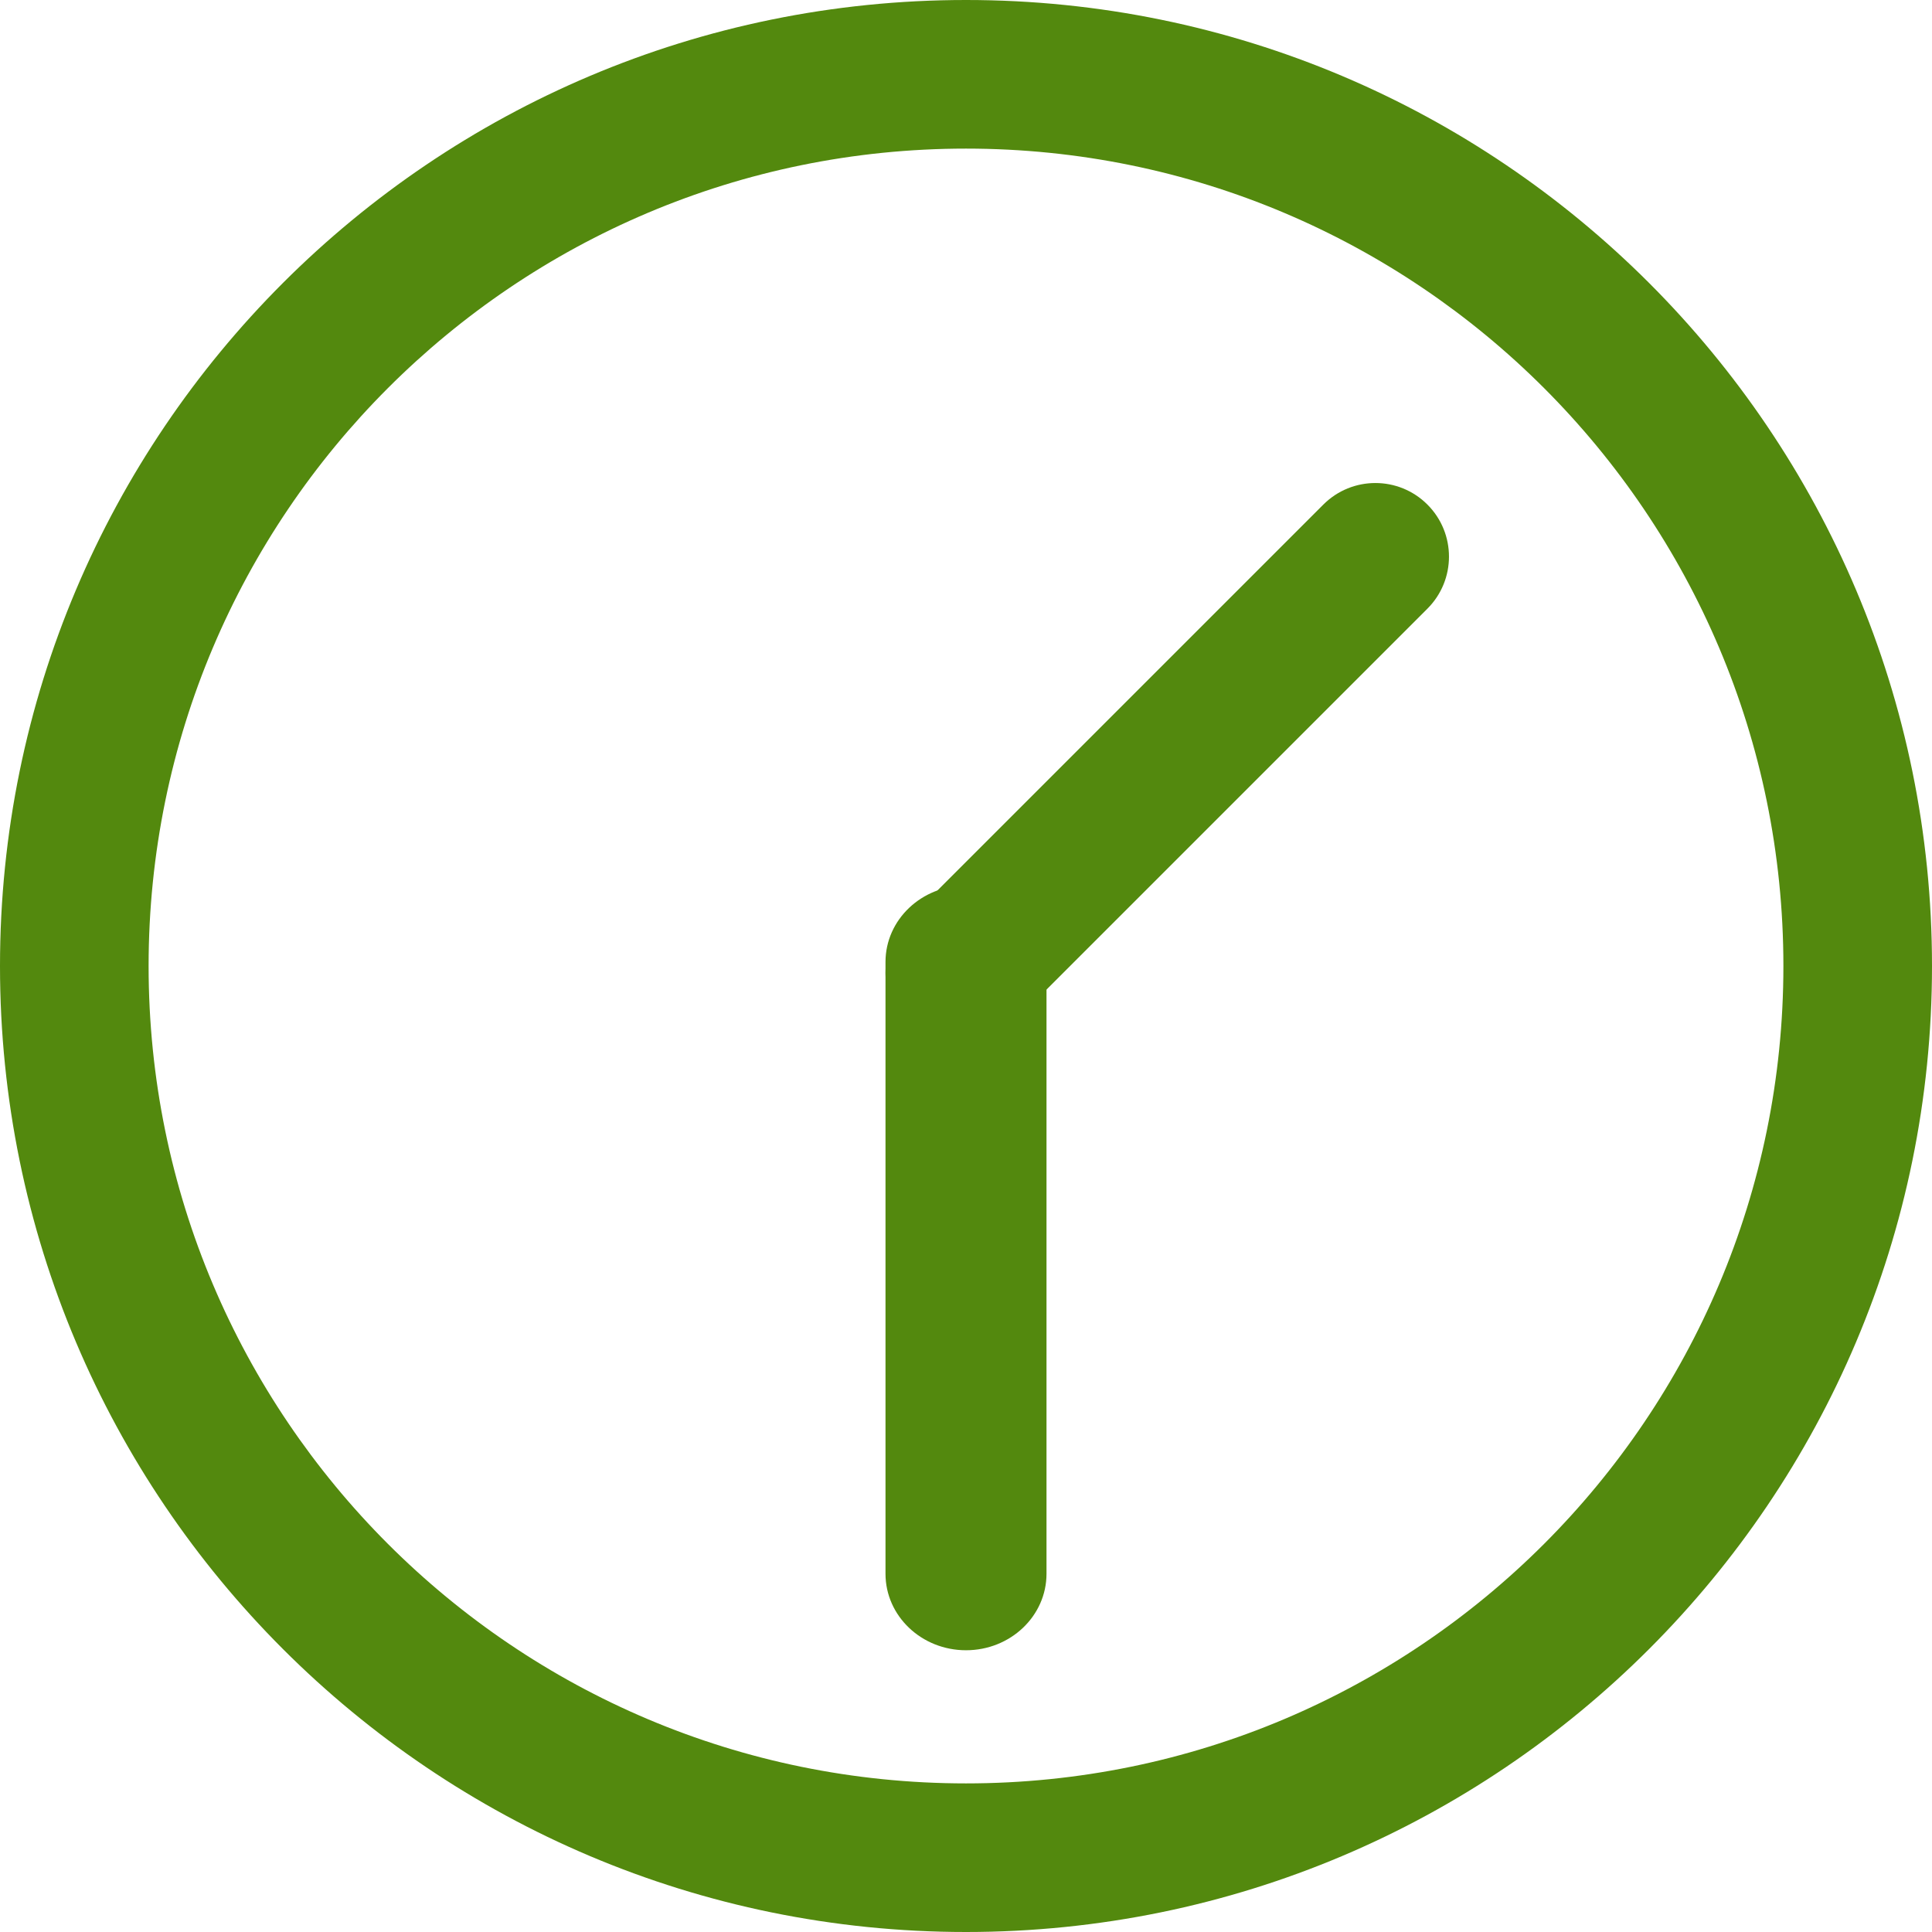
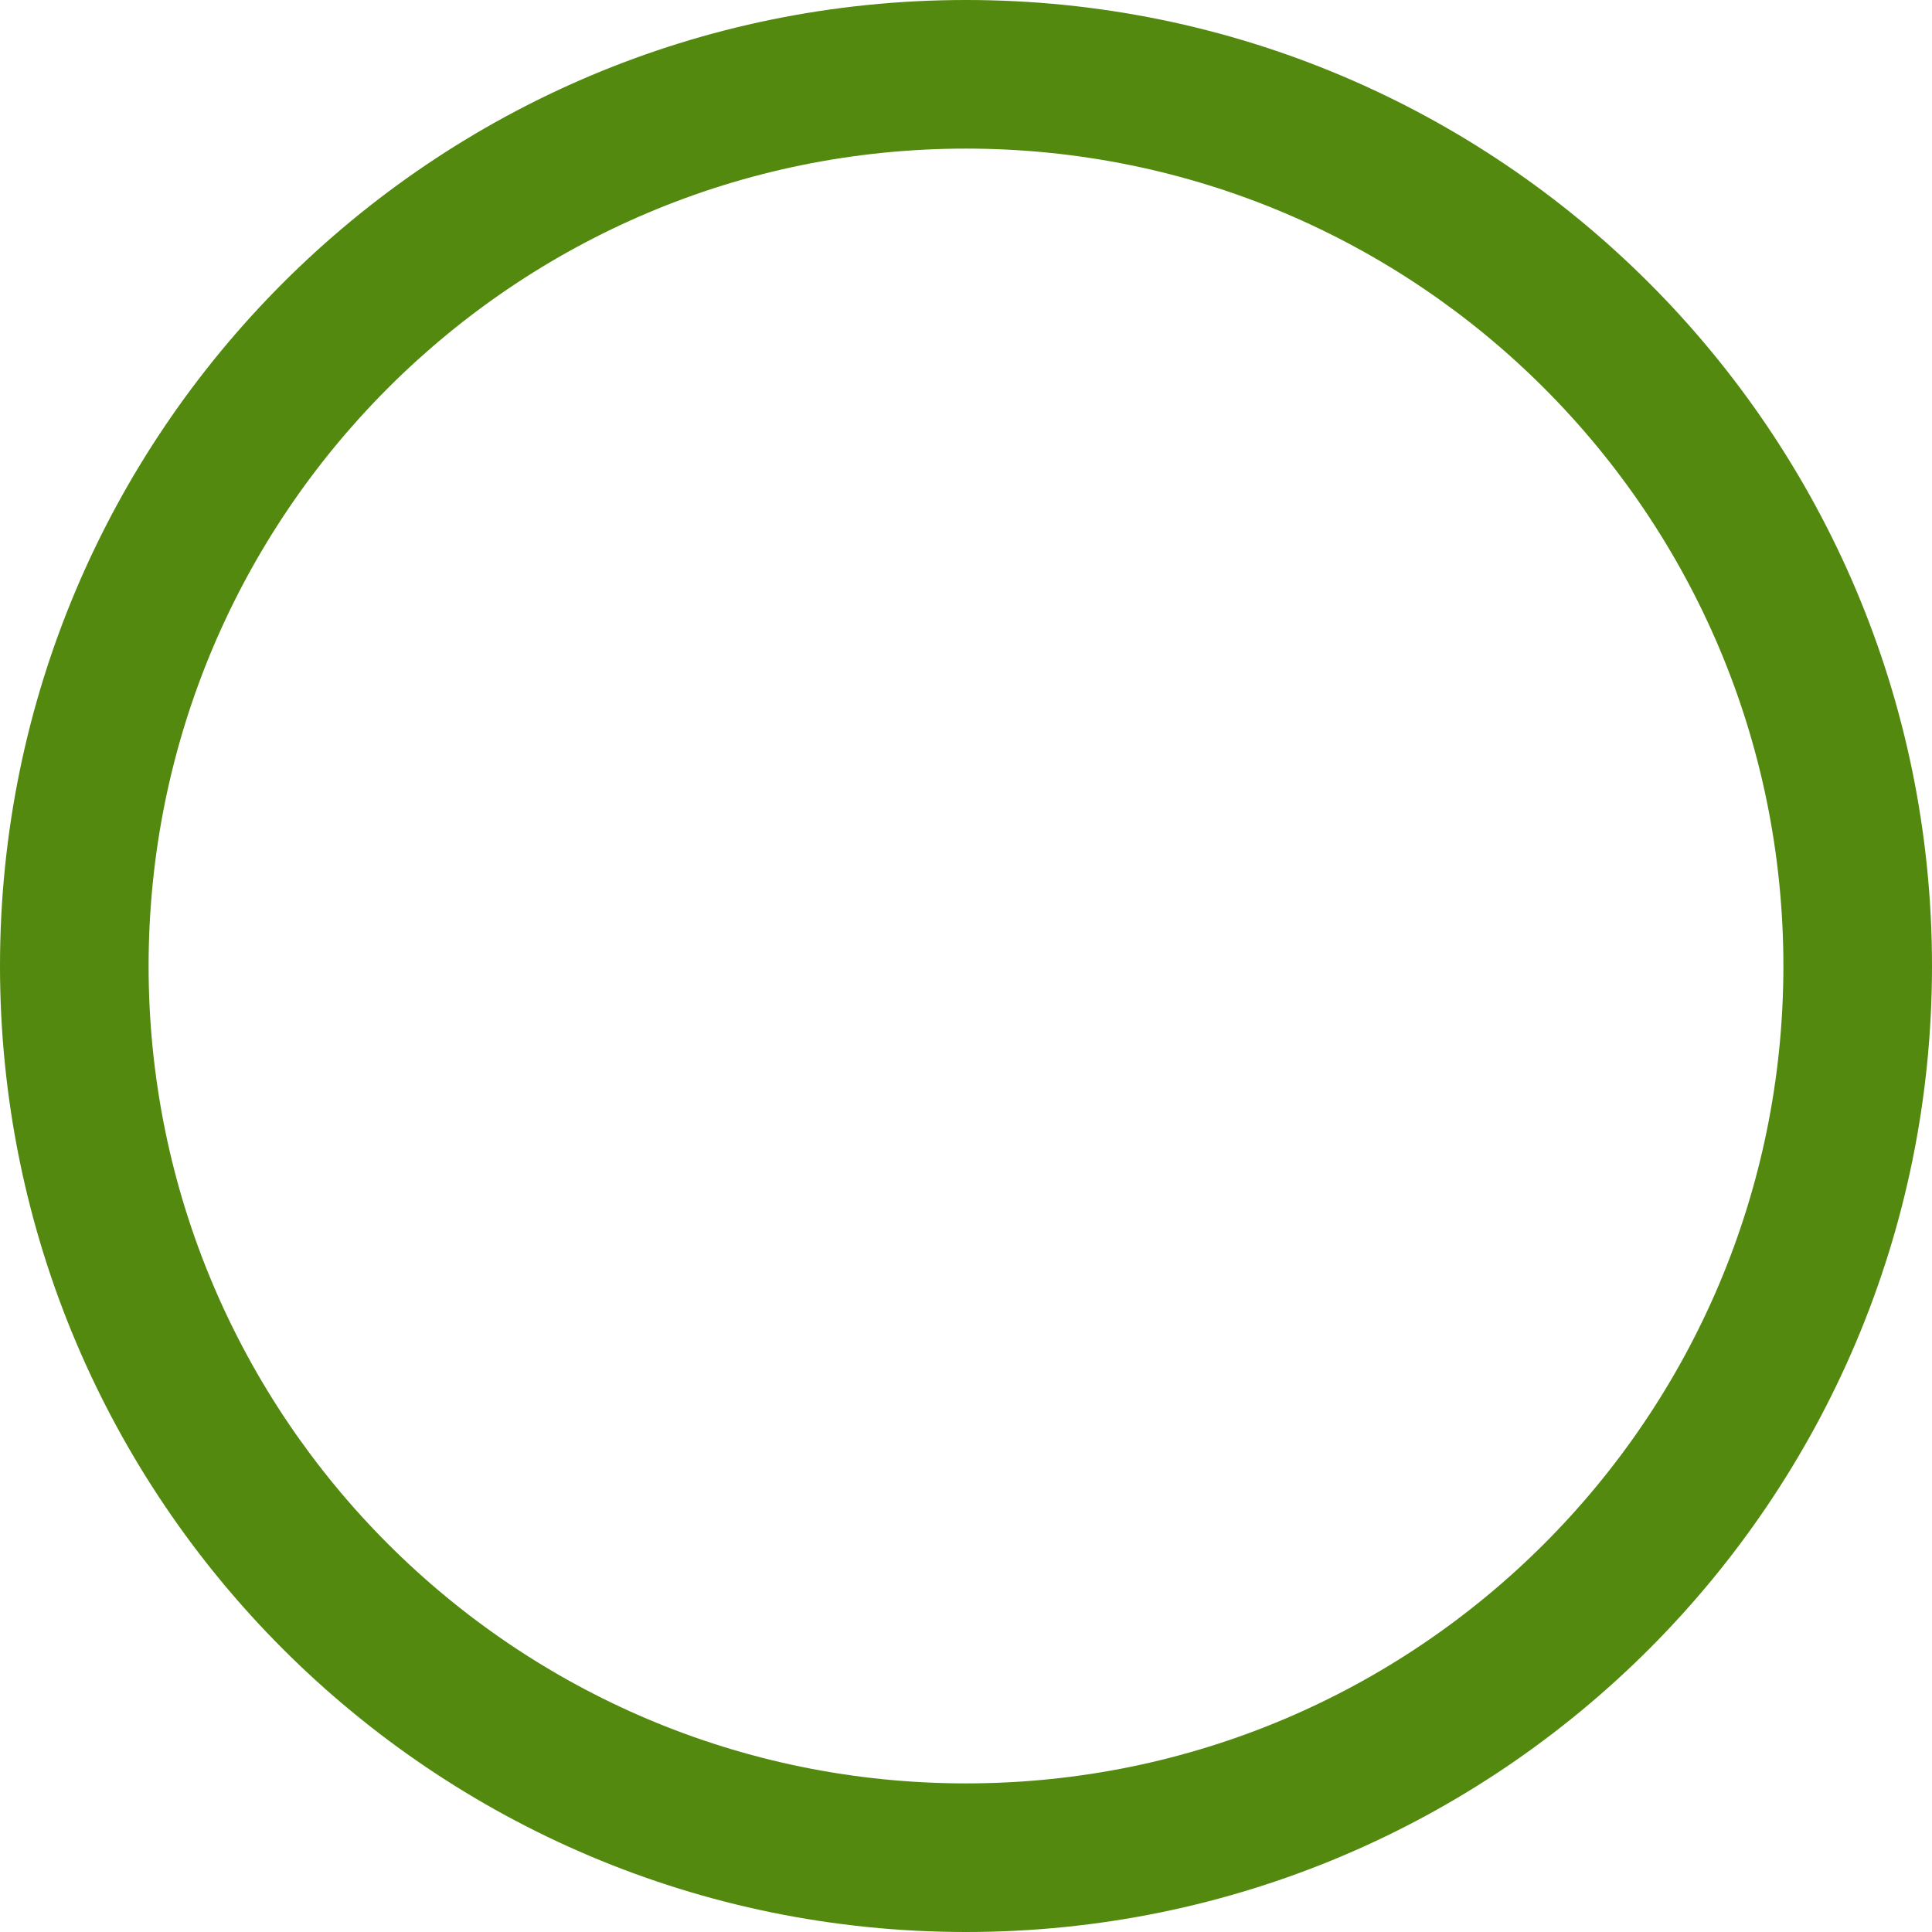
<svg xmlns="http://www.w3.org/2000/svg" width="24" height="24" viewBox="0 0 24 24" fill="none">
  <path fill-rule="evenodd" clip-rule="evenodd" d="M0 12C0 18.627 5.373 24 12 24C18.628 24 24 18.627 24 12C24 5.373 18.628 0 12 0C5.373 0 0 5.373 0 12ZM12 22.154C6.392 22.154 1.846 17.608 1.846 12C1.846 6.392 6.392 1.846 12 1.846C17.608 1.846 22.154 6.392 22.154 12C22.154 17.608 17.608 22.154 12 22.154Z" fill="#53890E" />
-   <path fill-rule="evenodd" clip-rule="evenodd" d="M12 20.5C12.552 20.5 13 20.075 13 19.55V11.95C13 11.425 12.552 11 12 11C11.448 11 11 11.425 11 11.95V19.55C11 20.075 11.448 20.5 12 20.5Z" fill="#53890E" />
-   <path fill-rule="evenodd" clip-rule="evenodd" d="M11.268 12.732C11.625 13.089 12.204 13.089 12.561 12.732L17.732 7.561C18.089 7.204 18.089 6.625 17.732 6.268C17.375 5.911 16.796 5.911 16.439 6.268L11.268 11.439C10.911 11.796 10.911 12.375 11.268 12.732Z" fill="#53890E" />
</svg>